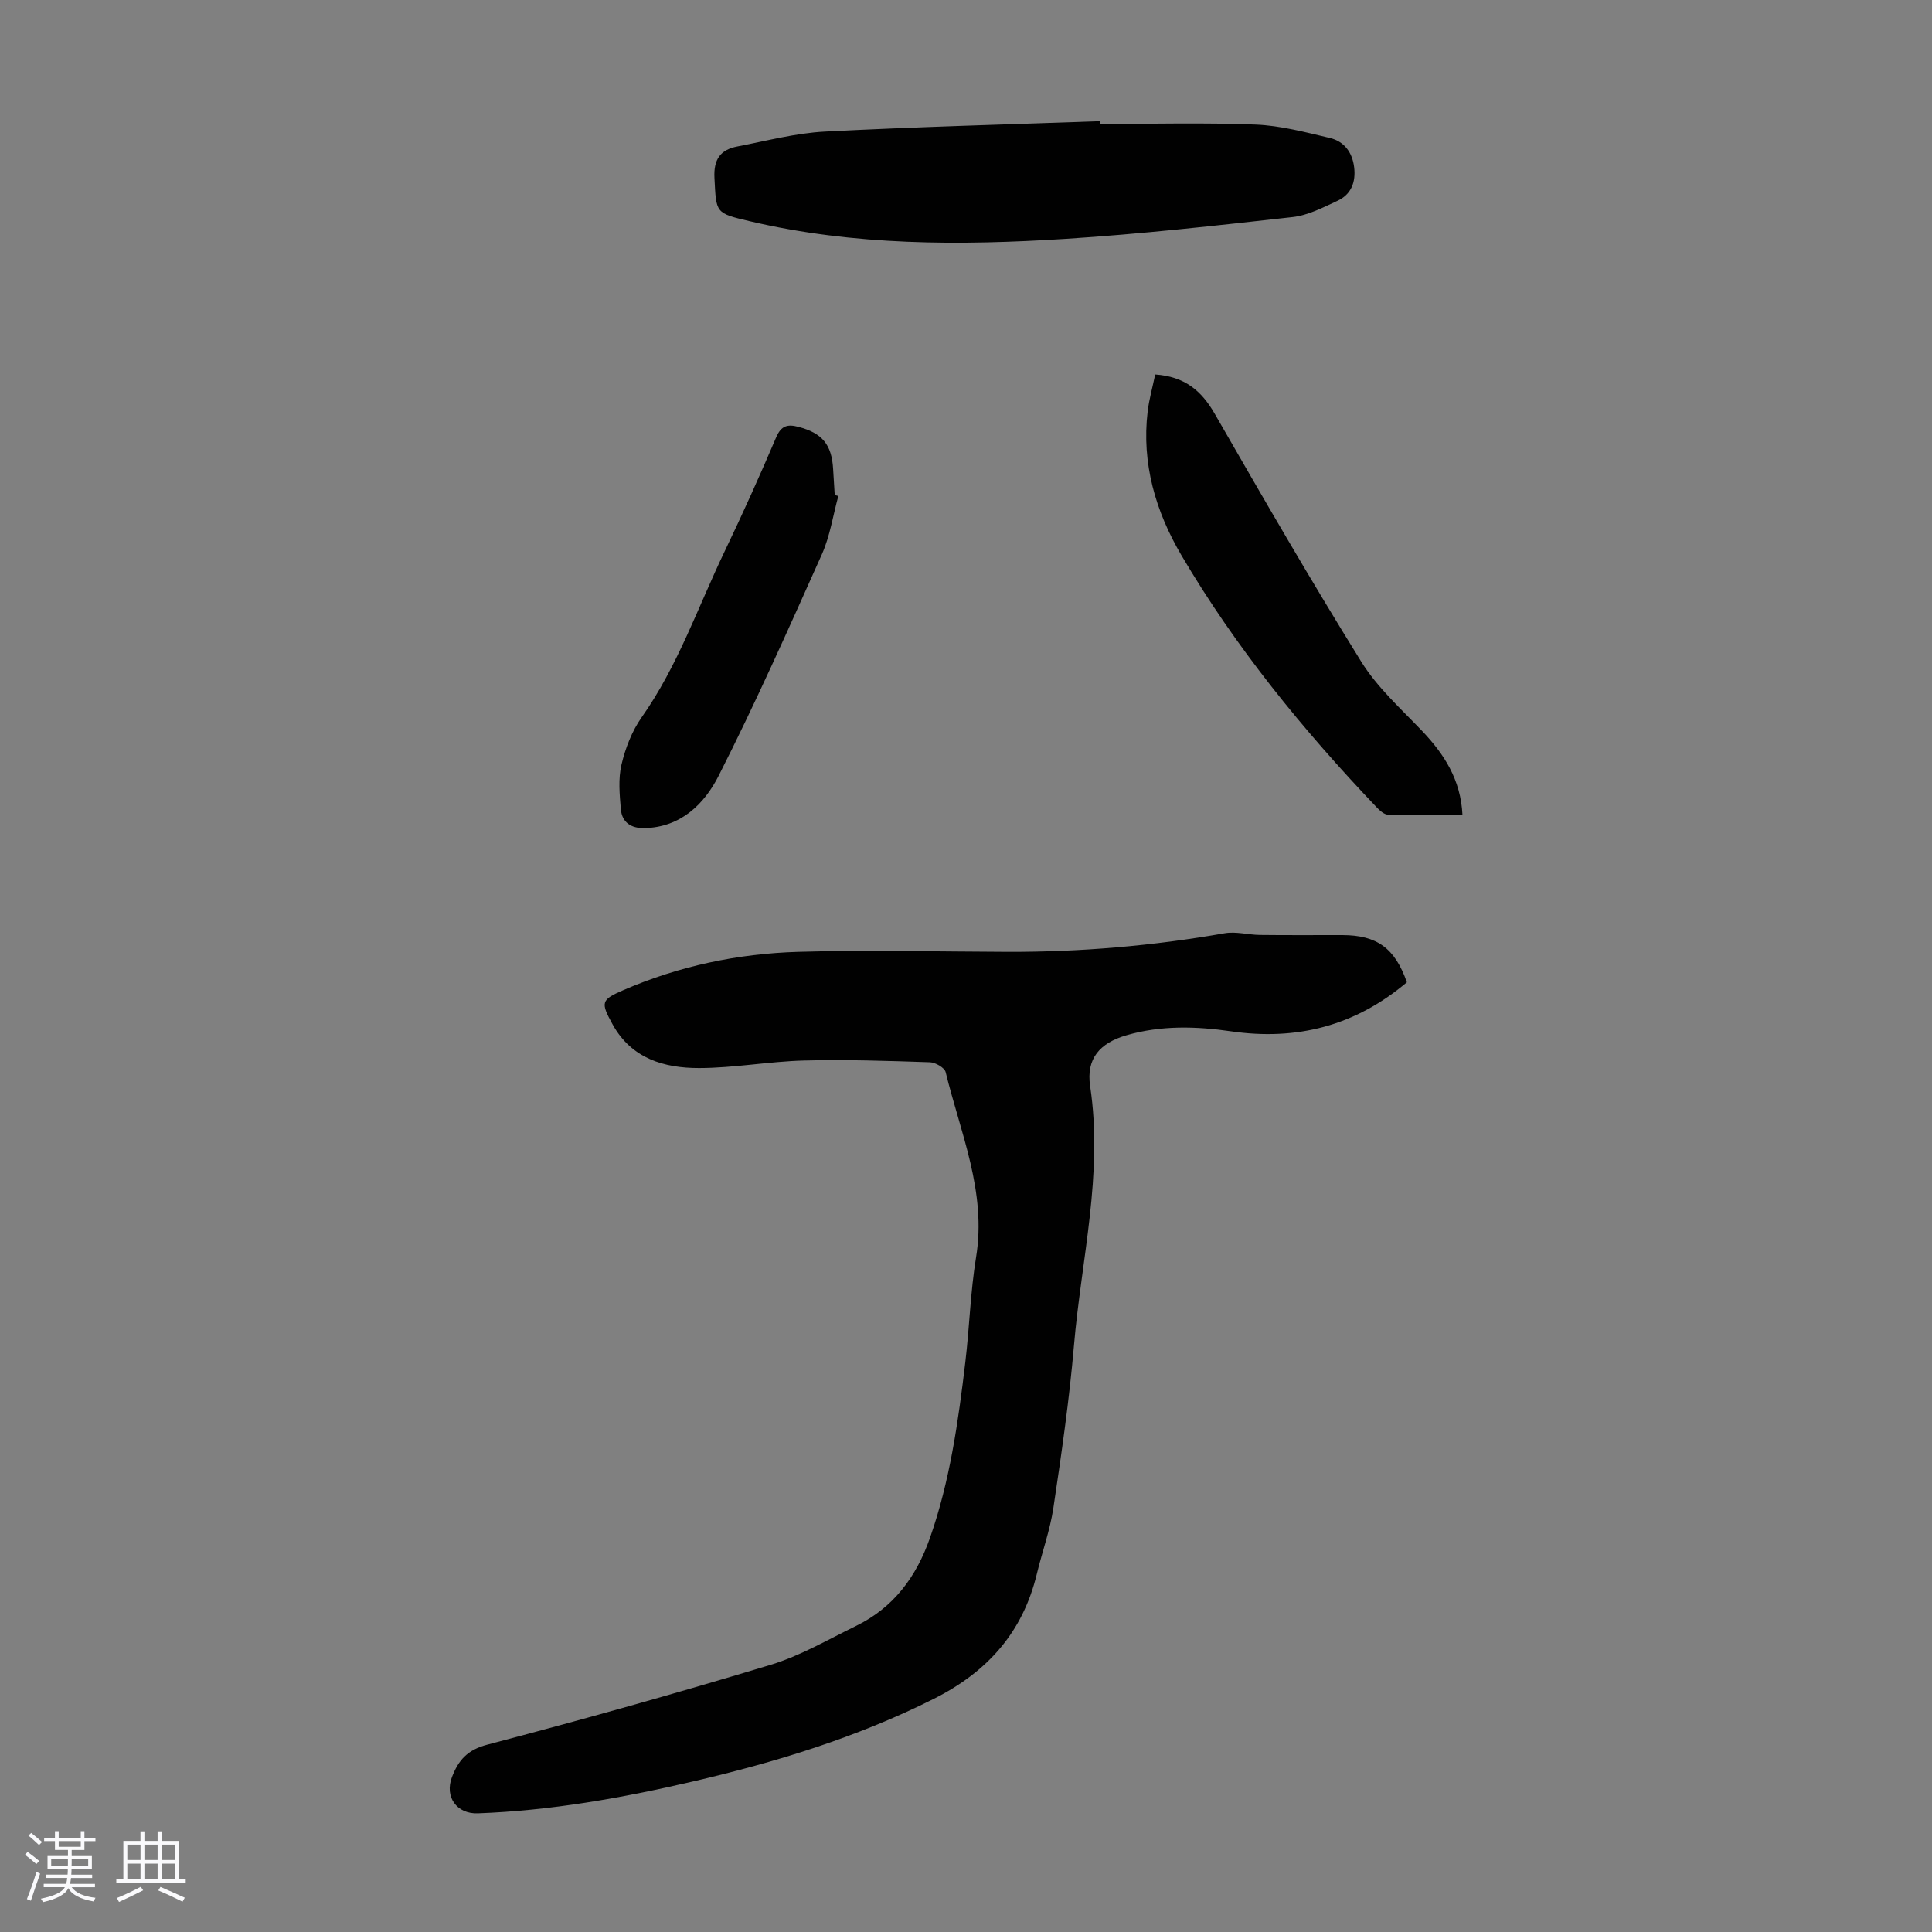
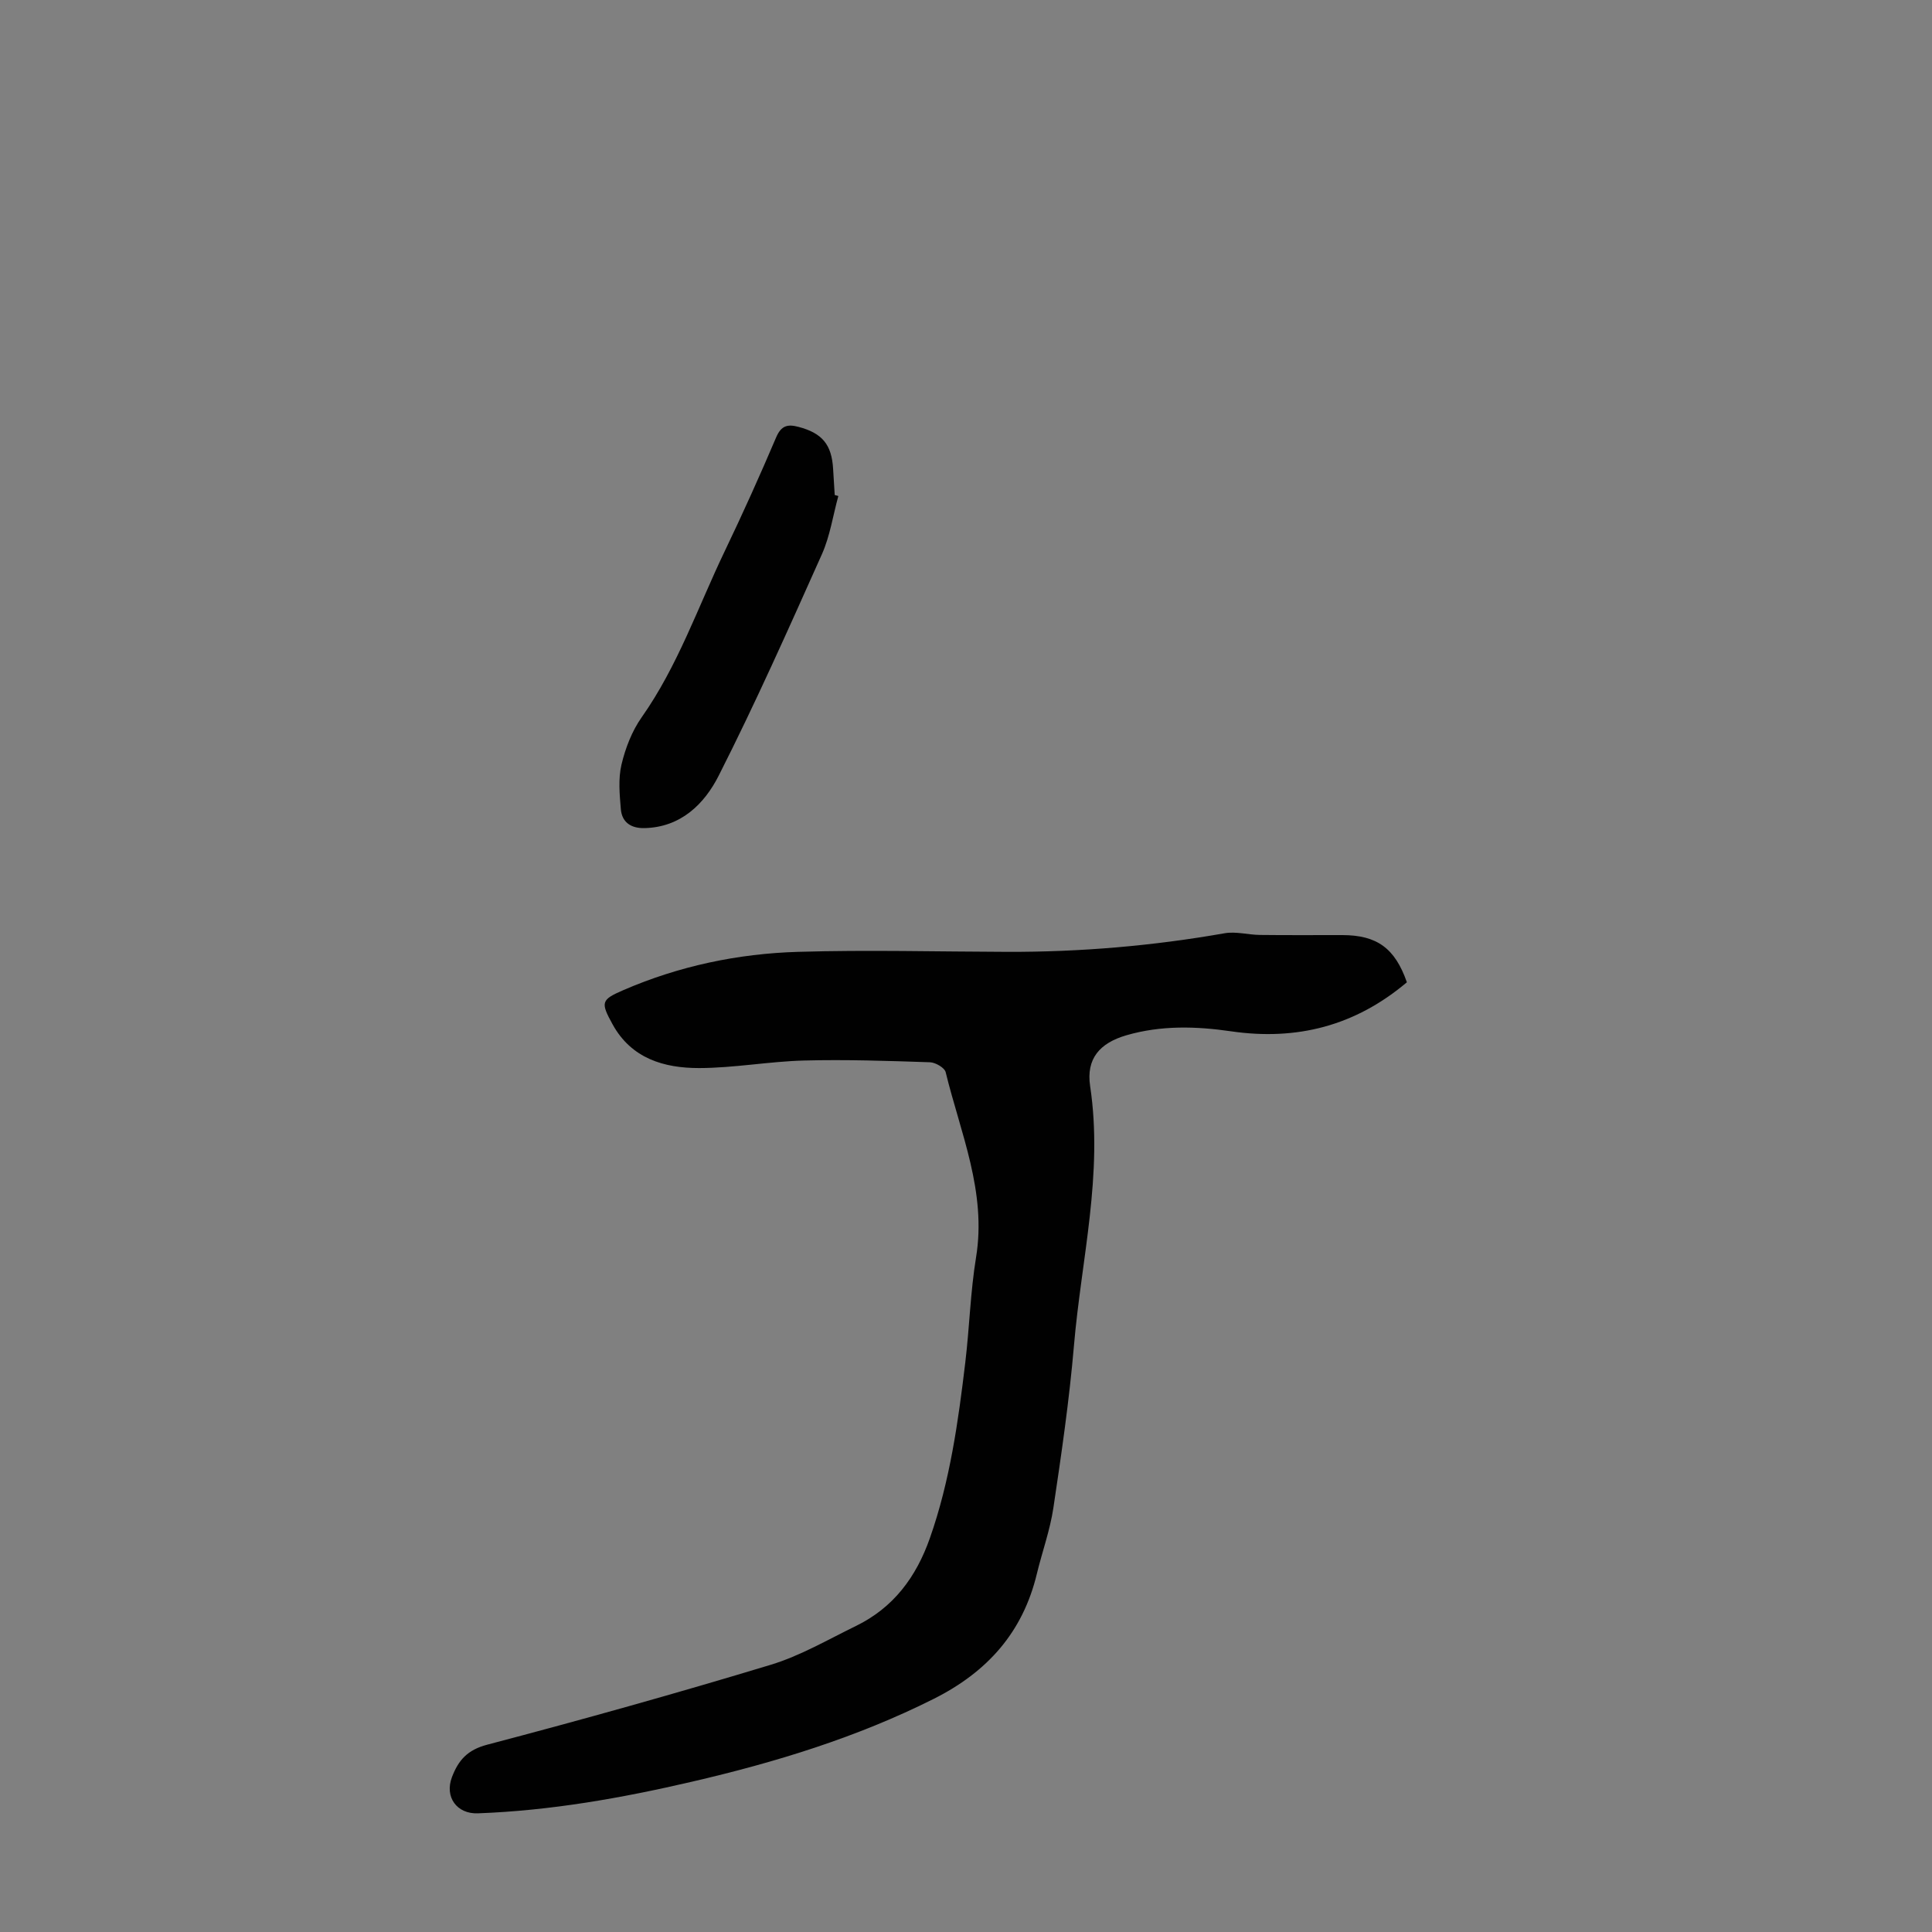
<svg xmlns="http://www.w3.org/2000/svg" enable-background="new 0 0 400 400" viewBox="0 0 400 400">
  <rect x="0" y="0" width="400" height="400" fill="#808080" stroke="none" />
-   <path d="m5.17 384 .55-.58c.85.61 1.65 1.24 2.4 1.87l-.59.64c-.83-.73-1.62-1.38-2.36-1.93m1.22 9.53-.82-.34c.71-1.76 1.37-3.64 1.98-5.63.24.13.5.25.76.36-.6 1.67-1.24 3.54-1.92 5.61m-.5-13.5.57-.54c.56.44 1.31 1.06 2.26 1.87l-.64.64c-.68-.66-1.41-1.32-2.19-1.97m3.25.46h2.24v-1.36h.77v1.36h4.57v-1.36h.76v1.36h2.28v.69h-2.28v1.84h-2.64v1.26h4.18v2.64h-4.21c0 .45-.02.86-.05 1.21h4.32v.69h-4.38c-.04.34-.1.75-.19 1.22h5.15v.69h-4.82c.87 1.19 2.51 1.92 4.93 2.19-.17.31-.3.57-.37.76-2.77-.49-4.52-1.41-5.26-2.76-.56 1.26-2.3 2.23-5.24 2.9-.12-.24-.26-.48-.43-.72 2.73-.55 4.38-1.34 4.96-2.38h-4.38v-.69h4.65c.1-.38.17-.79.21-1.22h-4.32v-.69h4.4c.03-.34.05-.75.05-1.21h-4.2v-2.64h4.23v-1.26h-2.69v-1.84h-2.24zm1.46 4.46v1.29h3.45c.01-.4.02-.57.01-.53v-.32-.45h-3.46zm1.55-2.59h4.57v-1.19h-4.57zm6.11 2.59h-3.42v.77c-.01.19-.01.37-.02.53h3.44z" fill="#fafafc" />
-   <path d="m32.63 379.16h.82v1.98h3.54v7.89h1.46v.78h-14.37v-.78h1.46v-7.89h3.54v-1.98h.82v1.98h2.73zm-3.49 11.48.5.73c-1.61.82-3.28 1.63-5 2.41-.13-.27-.28-.55-.44-.82 1.75-.72 3.4-1.49 4.94-2.32m-2.78-5.55h2.73v-3.18h-2.73zm0 3.95h2.73v-3.2h-2.73zm3.54-3.95h2.73v-3.18h-2.73zm0 3.95h2.73v-3.2h-2.73zm7.89 4.68c-1.84-.92-3.51-1.7-5.02-2.32l.45-.73c1.89.8 3.57 1.55 5.04 2.23zm-1.62-11.81h-2.73v3.18h2.73zm-2.73 7.13h2.73v-3.2h-2.73z" fill="#fafafc" />
  <g fill="#010101">
    <path d="m291.28 203.37c-10.7 9.03-22.78 12.13-36.41 10.15-7.2-1.05-14.48-1.26-21.62.81-5.57 1.61-8.4 4.86-7.55 10.54 2.74 18.19-1.83 35.86-3.35 53.73-.96 11.24-2.59 22.44-4.26 33.6-.69 4.61-2.32 9.08-3.42 13.64-2.92 12.13-10.24 20.32-21.39 25.91-15.93 7.99-32.74 13.12-49.97 17.12-14.6 3.4-29.34 6.01-44.38 6.56-4.35.16-6.92-3.38-5.36-7.49 1.33-3.49 3.18-5.64 7.3-6.72 19.66-5.17 39.24-10.65 58.69-16.54 6.13-1.86 11.83-5.2 17.65-8.04 7.77-3.78 12.49-10.14 15.32-18.21 4.15-11.81 5.86-24.09 7.33-36.41.86-7.22 1.05-14.53 2.22-21.69 2.22-13.55-3.22-25.74-6.29-38.35-.22-.92-2.11-2.01-3.25-2.05-8.69-.29-17.39-.59-26.08-.36-7.25.19-14.48 1.55-21.72 1.56s-14.01-1.96-17.91-9.05c-2.52-4.57-2.39-5.09 2.24-7.09 11.53-4.99 23.69-7.55 36.15-7.92 14.41-.43 28.85-.04 43.27 0 15.14.05 30.15-1.23 45.06-3.85 2.34-.41 4.86.32 7.31.35 5.69.07 11.39.02 17.09.03 7.13.02 10.86 2.7 13.33 9.77z" />
-     <path d="m227.73 25.66c10.74 0 21.49-.29 32.21.13 5.16.2 10.31 1.58 15.38 2.77 2.95.69 4.66 2.95 5.04 6.05.38 3.07-.6 5.64-3.43 6.95-3 1.39-6.12 3.03-9.32 3.38-15.64 1.75-31.31 3.51-47.01 4.51-21.89 1.39-43.79 1.42-65.36-3.65-7.21-1.69-6.94-1.7-7.32-8.93-.21-3.91 1.25-5.88 4.76-6.55 6.01-1.15 12.02-2.76 18.09-3.08 18.97-.99 37.96-1.47 56.94-2.15 0 .18.01.37.02.57z" />
-     <path d="m239.17 77.53c6.1.42 9.58 3.36 12.32 8.13 9.91 17.23 19.86 34.45 30.34 51.33 3.31 5.33 8.19 9.72 12.58 14.32 4.61 4.83 8.03 10.12 8.38 17.43-5.2 0-10.3.07-15.4-.07-.83-.02-1.76-.88-2.41-1.57-15.22-15.99-29.14-33.03-40.36-52.1-5.36-9.1-8.29-19.05-7.01-29.81.3-2.52 1.01-4.99 1.56-7.66z" />
    <path d="m173.57 102.69c-1.11 4.03-1.72 8.28-3.4 12.05-6.89 15.41-13.76 30.84-21.39 45.89-2.94 5.79-7.8 10.66-15.36 10.82-2.76.06-4.64-1.18-4.88-3.9-.26-3.07-.56-6.31.13-9.24.81-3.42 2.17-6.95 4.18-9.8 7.49-10.63 11.66-22.86 17.21-34.42 3.72-7.76 7.26-15.61 10.63-23.53 1.05-2.46 2.37-2.78 4.63-2.18 4.9 1.29 6.89 3.65 7.17 8.75.1 1.79.22 3.58.33 5.36.26.07.51.14.75.2z" />
  </g>
</svg>